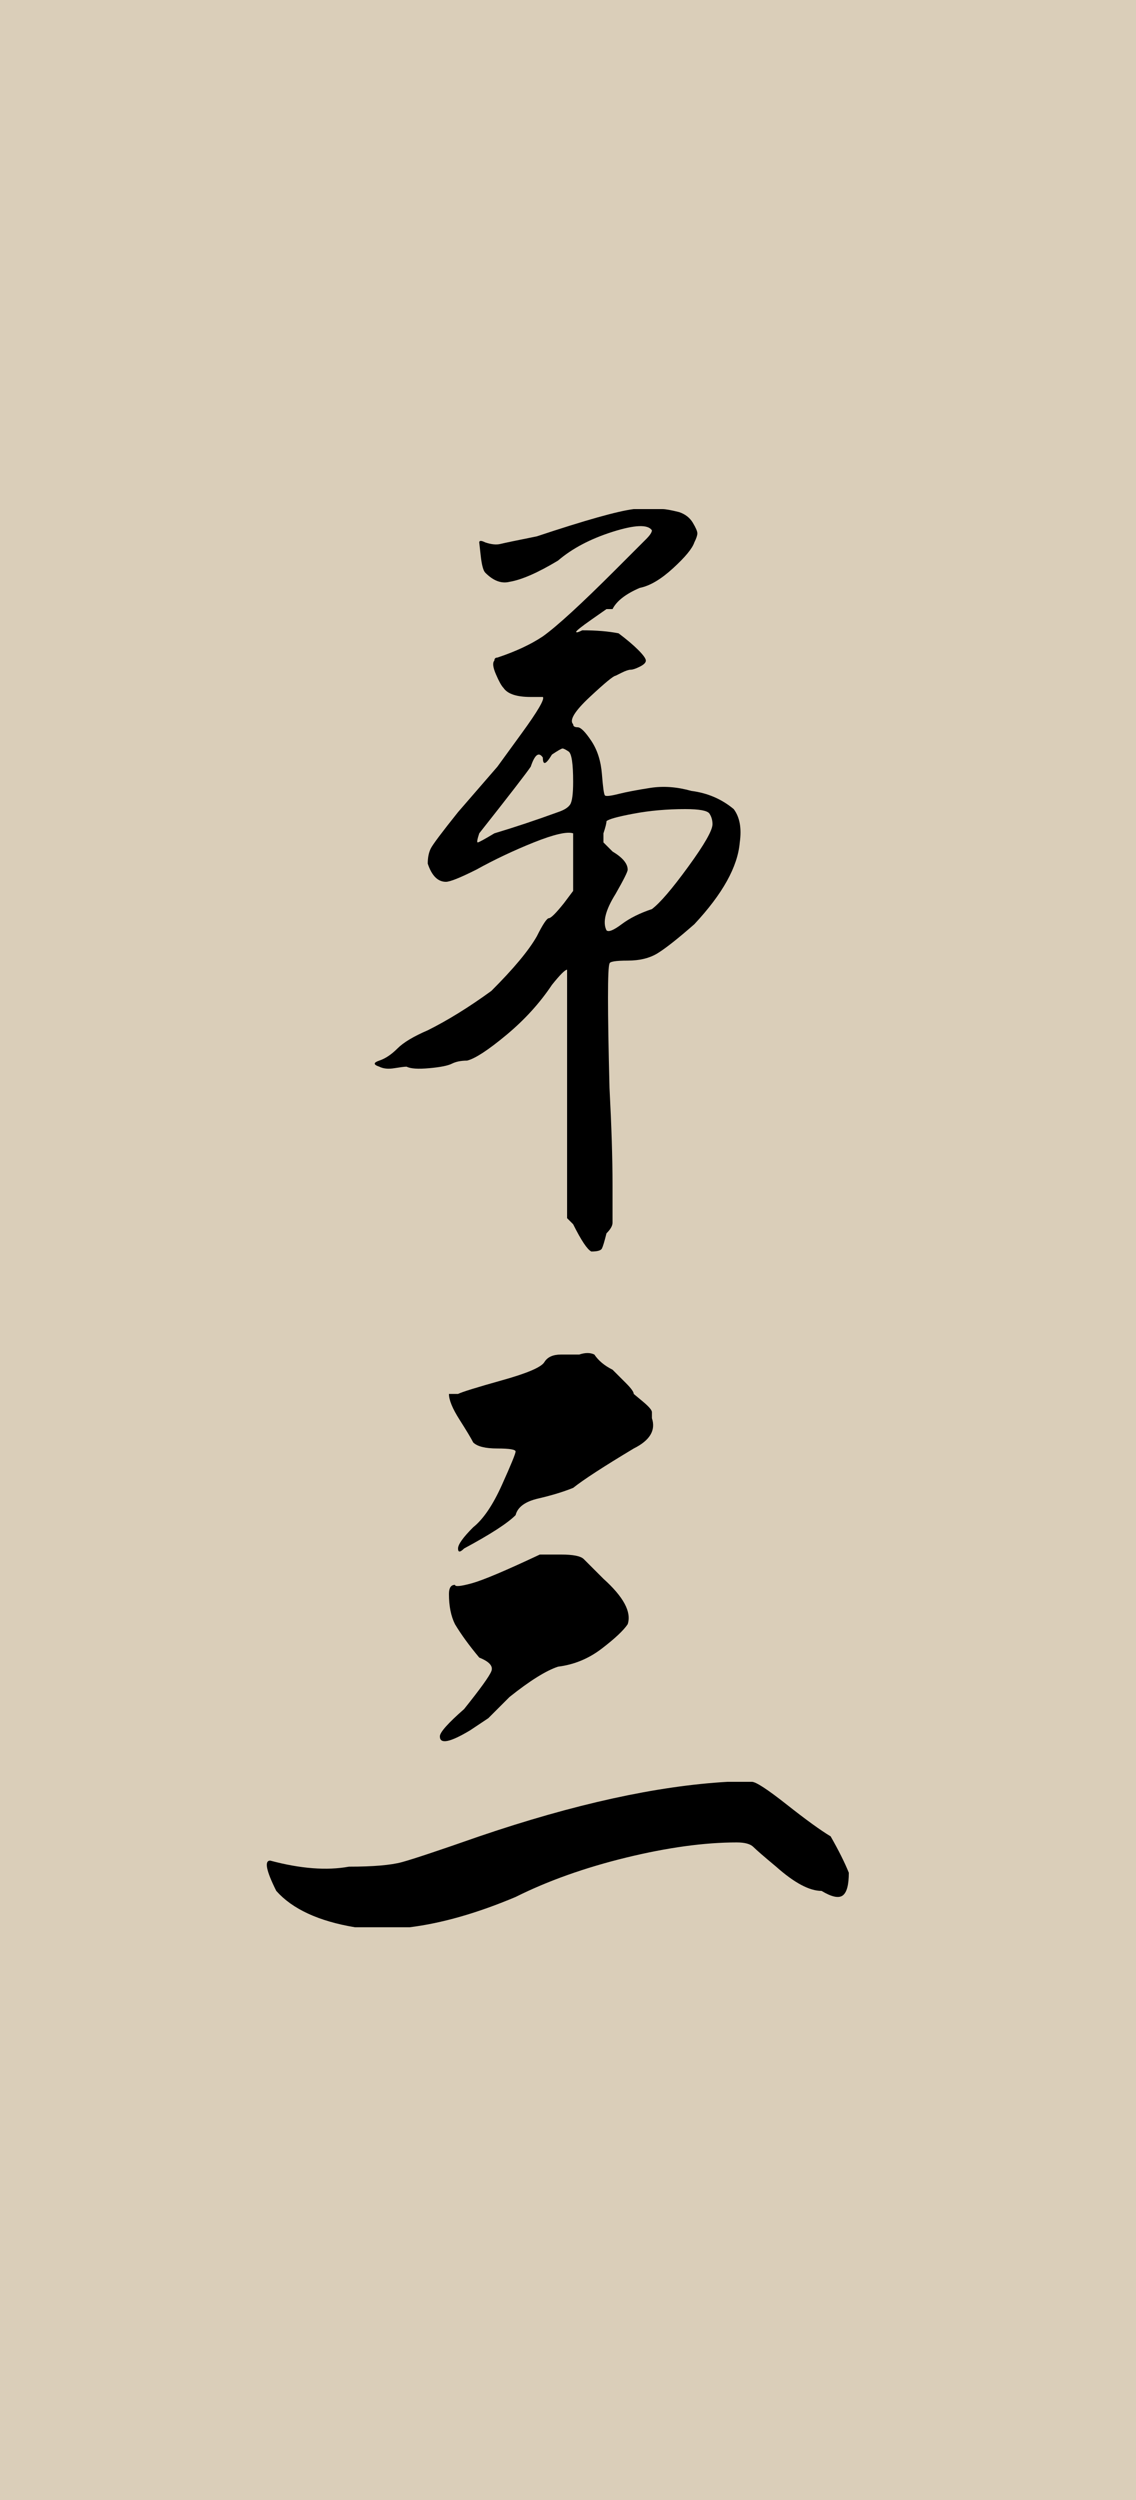
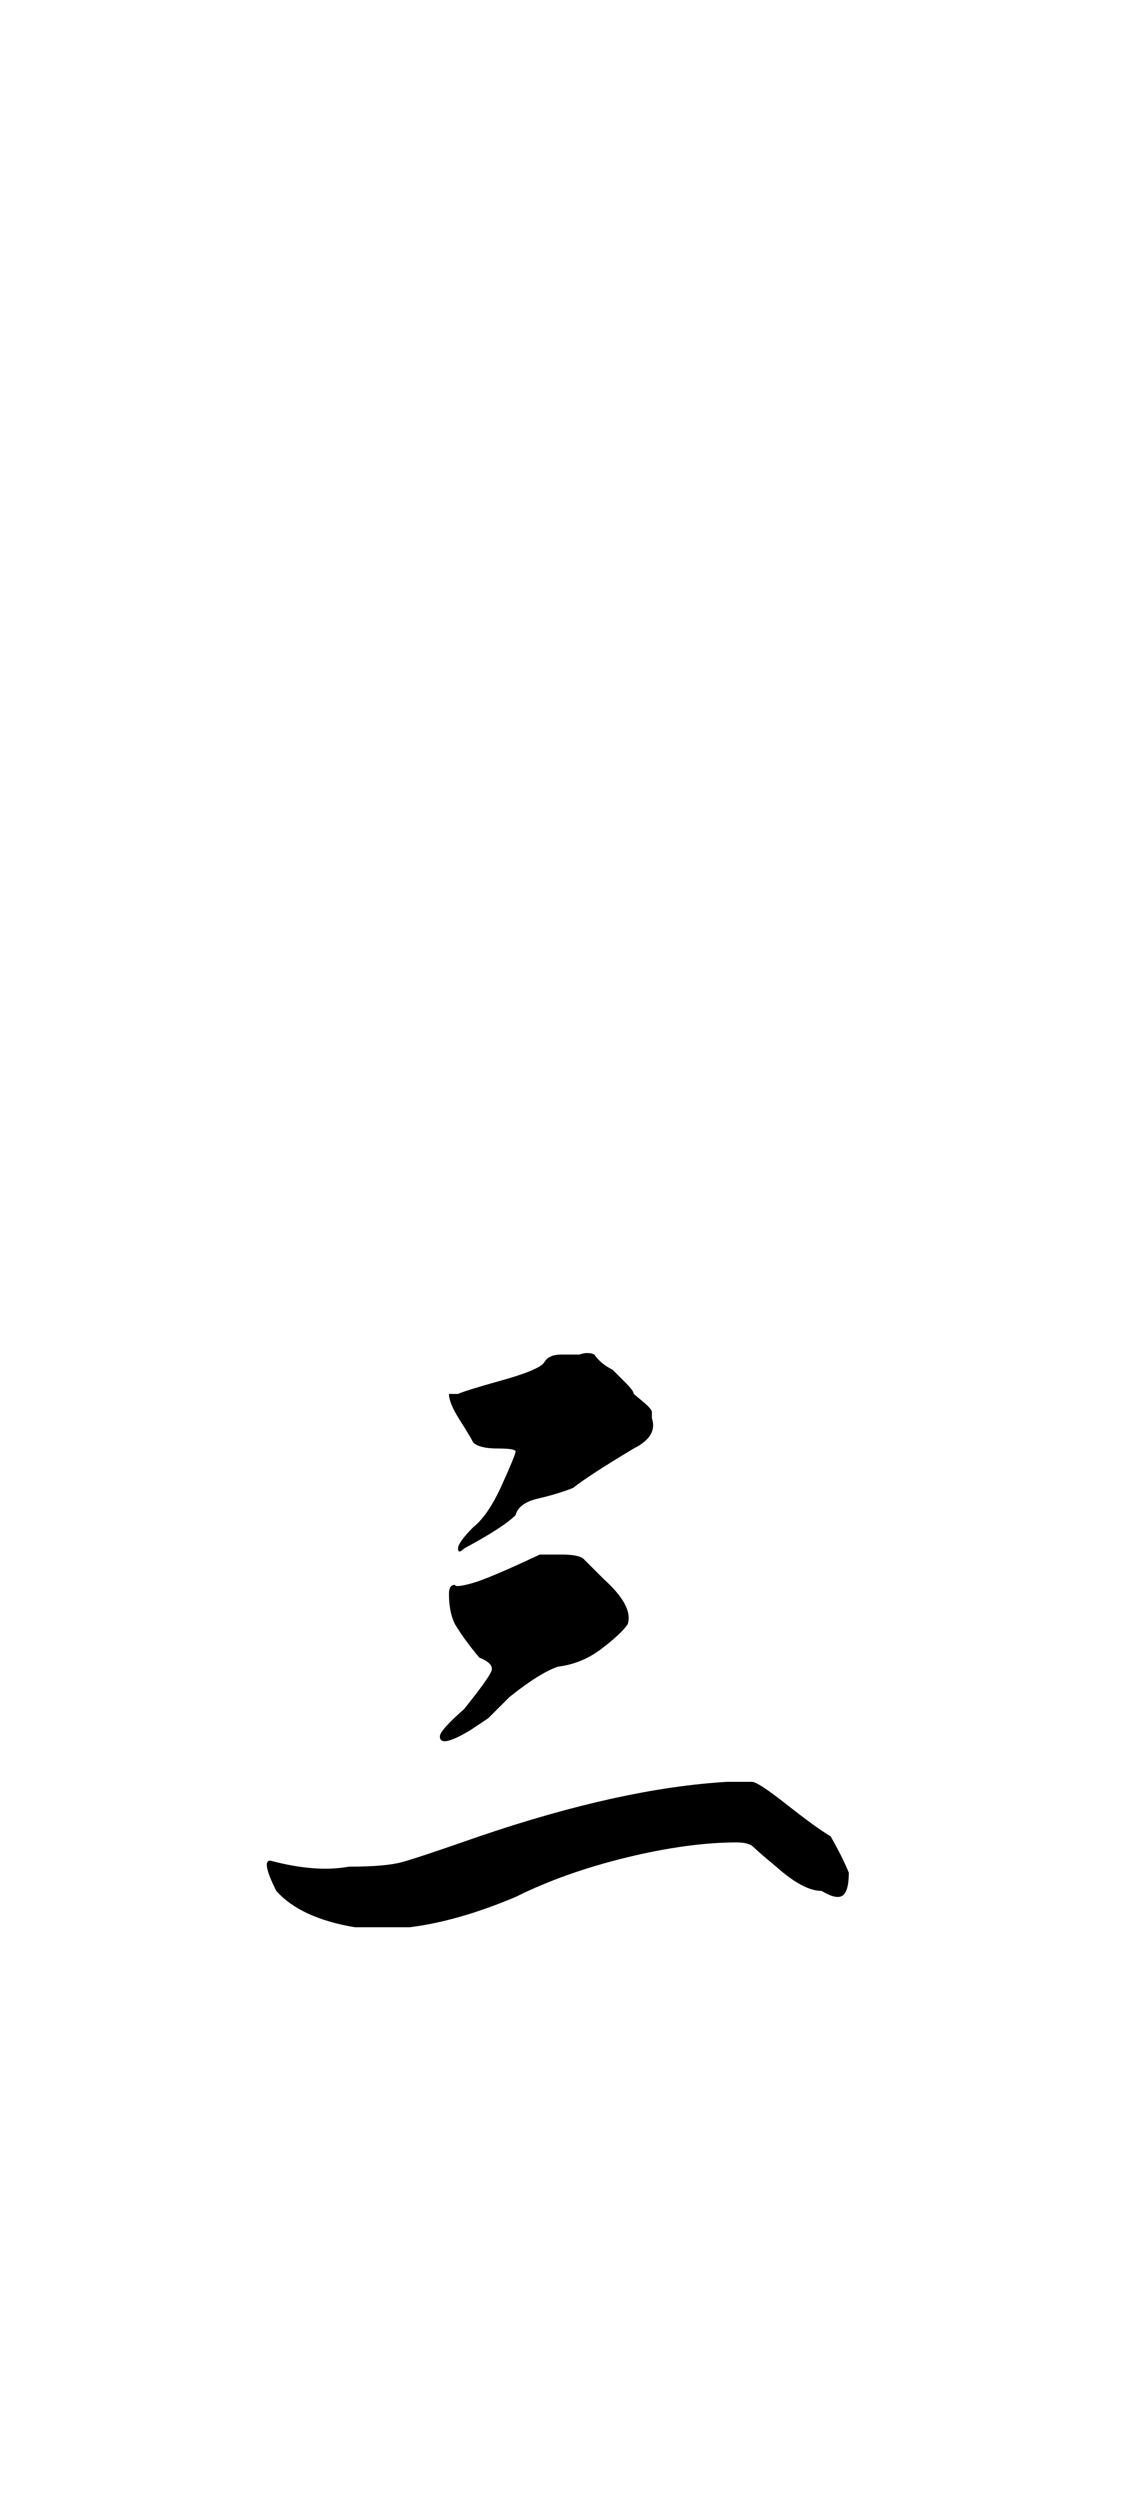
<svg xmlns="http://www.w3.org/2000/svg" width="30" height="66" viewBox="0 0 30 66" fill="none">
-   <rect width="30" height="66" fill="#DACEB9" />
-   <path d="M16.736 13.44C17.163 13.44 17.416 13.44 17.496 13.44C17.576 13.44 17.723 13.467 17.936 13.52C18.096 13.574 18.216 13.667 18.296 13.8C18.376 13.934 18.416 14.027 18.416 14.08C18.416 14.134 18.389 14.214 18.336 14.32C18.283 14.48 18.096 14.707 17.776 15C17.456 15.294 17.163 15.467 16.896 15.52C16.523 15.68 16.283 15.867 16.176 16.08C16.176 16.08 16.123 16.08 16.016 16.08C16.016 16.08 15.883 16.174 15.616 16.36C15.349 16.547 15.216 16.654 15.216 16.68C15.216 16.707 15.269 16.694 15.376 16.64C15.749 16.64 16.069 16.667 16.336 16.72C16.549 16.88 16.723 17.027 16.856 17.16C16.989 17.294 17.056 17.387 17.056 17.44C17.056 17.494 17.003 17.547 16.896 17.6C16.789 17.654 16.709 17.68 16.656 17.68C16.603 17.68 16.523 17.707 16.416 17.76C16.309 17.814 16.256 17.84 16.256 17.84C16.203 17.84 15.976 18.027 15.576 18.4C15.176 18.774 15.029 19.014 15.136 19.12C15.136 19.174 15.176 19.2 15.256 19.2C15.336 19.2 15.456 19.32 15.616 19.56C15.776 19.8 15.869 20.094 15.896 20.44C15.923 20.787 15.949 20.974 15.976 21C16.003 21.027 16.123 21.014 16.336 20.96C16.549 20.907 16.829 20.854 17.176 20.8C17.523 20.747 17.883 20.774 18.256 20.88C18.683 20.934 19.056 21.094 19.376 21.36C19.536 21.574 19.589 21.867 19.536 22.24C19.483 22.88 19.083 23.6 18.336 24.4C17.909 24.774 17.589 25.027 17.376 25.16C17.163 25.294 16.896 25.36 16.576 25.36C16.256 25.36 16.096 25.387 16.096 25.44C16.043 25.547 16.043 26.64 16.096 28.72C16.149 29.734 16.176 30.587 16.176 31.28C16.176 31.867 16.176 32.2 16.176 32.28C16.176 32.36 16.123 32.454 16.016 32.56C15.963 32.774 15.923 32.907 15.896 32.96C15.869 33.014 15.776 33.04 15.616 33.04C15.509 32.987 15.349 32.747 15.136 32.32L14.976 32.16V28.88C14.976 28.24 14.976 27.72 14.976 27.32C14.976 26.92 14.976 26.587 14.976 26.32C14.976 26.054 14.976 25.867 14.976 25.76C14.976 25.654 14.976 25.6 14.976 25.6C14.923 25.6 14.789 25.734 14.576 26C14.256 26.48 13.856 26.92 13.376 27.32C12.896 27.72 12.549 27.947 12.336 28C12.176 28 12.043 28.027 11.936 28.08C11.829 28.134 11.629 28.174 11.336 28.2C11.043 28.227 10.843 28.214 10.736 28.16C10.683 28.16 10.576 28.174 10.416 28.2C10.256 28.227 10.123 28.214 10.016 28.16C9.856 28.107 9.856 28.054 10.016 28C10.176 27.947 10.336 27.84 10.496 27.68C10.656 27.52 10.923 27.36 11.296 27.2C11.829 26.934 12.389 26.587 12.976 26.16C13.563 25.574 13.963 25.094 14.176 24.72C14.336 24.4 14.443 24.24 14.496 24.24C14.549 24.24 14.683 24.107 14.896 23.84L15.136 23.52V22.72C15.136 22.24 15.136 22 15.136 22C14.976 21.947 14.629 22.027 14.096 22.24C13.563 22.454 13.056 22.694 12.576 22.96C12.149 23.174 11.883 23.28 11.776 23.28C11.563 23.28 11.403 23.12 11.296 22.8C11.296 22.64 11.323 22.507 11.376 22.4C11.429 22.294 11.669 21.974 12.096 21.44L13.136 20.24L13.776 19.36C14.203 18.774 14.389 18.454 14.336 18.4C14.229 18.4 14.123 18.4 14.016 18.4C13.643 18.4 13.403 18.32 13.296 18.16C13.243 18.107 13.176 17.987 13.096 17.8C13.016 17.614 13.003 17.494 13.056 17.44C13.056 17.387 13.083 17.36 13.136 17.36C13.616 17.2 14.016 17.014 14.336 16.8C14.709 16.534 15.349 15.947 16.256 15.04C16.683 14.614 16.949 14.347 17.056 14.24C17.163 14.134 17.216 14.054 17.216 14C17.109 13.84 16.763 13.854 16.176 14.04C15.589 14.227 15.109 14.48 14.736 14.8C14.203 15.12 13.776 15.307 13.456 15.36C13.243 15.414 13.029 15.334 12.816 15.12C12.763 15.067 12.723 14.92 12.696 14.68C12.669 14.44 12.656 14.32 12.656 14.32C12.656 14.267 12.709 14.267 12.816 14.32C12.976 14.374 13.109 14.387 13.216 14.36C13.323 14.334 13.643 14.267 14.176 14.16C15.456 13.734 16.309 13.494 16.736 13.44ZM14.576 19.92C14.416 20.187 14.336 20.214 14.336 20C14.229 19.84 14.123 19.92 14.016 20.24C13.909 20.4 13.456 20.987 12.656 22C12.603 22.16 12.589 22.24 12.616 22.24C12.643 22.24 12.789 22.16 13.056 22C13.589 21.84 14.149 21.654 14.736 21.44C14.896 21.387 15.003 21.32 15.056 21.24C15.109 21.16 15.136 20.96 15.136 20.64C15.136 20.16 15.096 19.894 15.016 19.84C14.936 19.787 14.883 19.76 14.856 19.76C14.829 19.76 14.736 19.814 14.576 19.92ZM18.096 21.36C17.616 21.36 17.163 21.4 16.736 21.48C16.309 21.56 16.069 21.627 16.016 21.68C16.016 21.734 15.989 21.84 15.936 22V22.24L16.176 22.48C16.443 22.64 16.576 22.8 16.576 22.96C16.576 23.014 16.469 23.227 16.256 23.6C15.989 24.027 15.909 24.347 16.016 24.56C16.069 24.614 16.203 24.56 16.416 24.4C16.629 24.24 16.896 24.107 17.216 24C17.429 23.84 17.749 23.467 18.176 22.88C18.603 22.294 18.816 21.92 18.816 21.76C18.816 21.654 18.789 21.56 18.736 21.48C18.683 21.4 18.469 21.36 18.096 21.36Z" fill="black" />
  <path d="M19.216 47.04C19.589 47.04 19.803 47.04 19.856 47.04C19.963 47.04 20.269 47.24 20.776 47.64C21.283 48.04 21.669 48.32 21.936 48.48C22.149 48.854 22.309 49.174 22.416 49.44C22.416 49.76 22.363 49.96 22.256 50.04C22.149 50.12 21.963 50.08 21.696 49.92C21.376 49.92 20.976 49.707 20.496 49.28C20.176 49.014 19.976 48.84 19.896 48.76C19.816 48.68 19.669 48.64 19.456 48.64C18.603 48.64 17.629 48.774 16.536 49.04C15.443 49.307 14.469 49.654 13.616 50.08C12.603 50.507 11.669 50.774 10.816 50.88C10.389 50.88 9.909 50.88 9.376 50.88C8.416 50.72 7.723 50.4 7.296 49.92C7.029 49.387 6.976 49.12 7.136 49.12C7.936 49.334 8.629 49.387 9.216 49.28C9.856 49.28 10.323 49.24 10.616 49.16C10.909 49.08 11.589 48.854 12.656 48.48C15.163 47.627 17.349 47.147 19.216 47.04ZM14.256 41.04C14.309 41.04 14.496 41.04 14.816 41.04C15.136 41.04 15.336 41.08 15.416 41.16C15.496 41.24 15.669 41.414 15.936 41.68C16.469 42.16 16.683 42.56 16.576 42.88C16.469 43.04 16.243 43.254 15.896 43.52C15.549 43.787 15.163 43.947 14.736 44C14.416 44.107 13.989 44.374 13.456 44.8C13.083 45.174 12.896 45.36 12.896 45.36C12.896 45.36 12.736 45.467 12.416 45.68C11.883 46 11.616 46.054 11.616 45.84C11.616 45.734 11.829 45.494 12.256 45.12C12.683 44.587 12.923 44.254 12.976 44.12C13.029 43.987 12.923 43.867 12.656 43.76C12.389 43.44 12.176 43.147 12.016 42.88C11.909 42.667 11.856 42.4 11.856 42.08C11.856 41.92 11.909 41.84 12.016 41.84C12.016 41.894 12.163 41.88 12.456 41.8C12.749 41.72 13.349 41.467 14.256 41.04ZM15.296 35.76C15.456 35.707 15.589 35.707 15.696 35.76C15.803 35.92 15.963 36.054 16.176 36.16C16.283 36.267 16.403 36.387 16.536 36.52C16.669 36.654 16.736 36.747 16.736 36.8C16.736 36.8 16.816 36.867 16.976 37C17.136 37.134 17.216 37.227 17.216 37.28C17.216 37.334 17.216 37.387 17.216 37.44C17.323 37.76 17.163 38.027 16.736 38.24C15.936 38.72 15.403 39.067 15.136 39.28C14.869 39.387 14.563 39.48 14.216 39.56C13.869 39.64 13.669 39.787 13.616 40C13.403 40.214 12.949 40.507 12.256 40.88C12.149 40.987 12.096 40.987 12.096 40.88C12.096 40.774 12.229 40.587 12.496 40.32C12.763 40.107 13.016 39.734 13.256 39.2C13.496 38.667 13.616 38.374 13.616 38.32C13.616 38.267 13.456 38.24 13.136 38.24C12.816 38.24 12.603 38.187 12.496 38.08C12.443 37.974 12.323 37.774 12.136 37.48C11.949 37.187 11.856 36.96 11.856 36.8C11.856 36.8 11.936 36.8 12.096 36.8C12.203 36.747 12.589 36.627 13.256 36.44C13.923 36.254 14.296 36.094 14.376 35.96C14.456 35.827 14.603 35.76 14.816 35.76C15.029 35.76 15.189 35.76 15.296 35.76Z" fill="black" />
</svg>